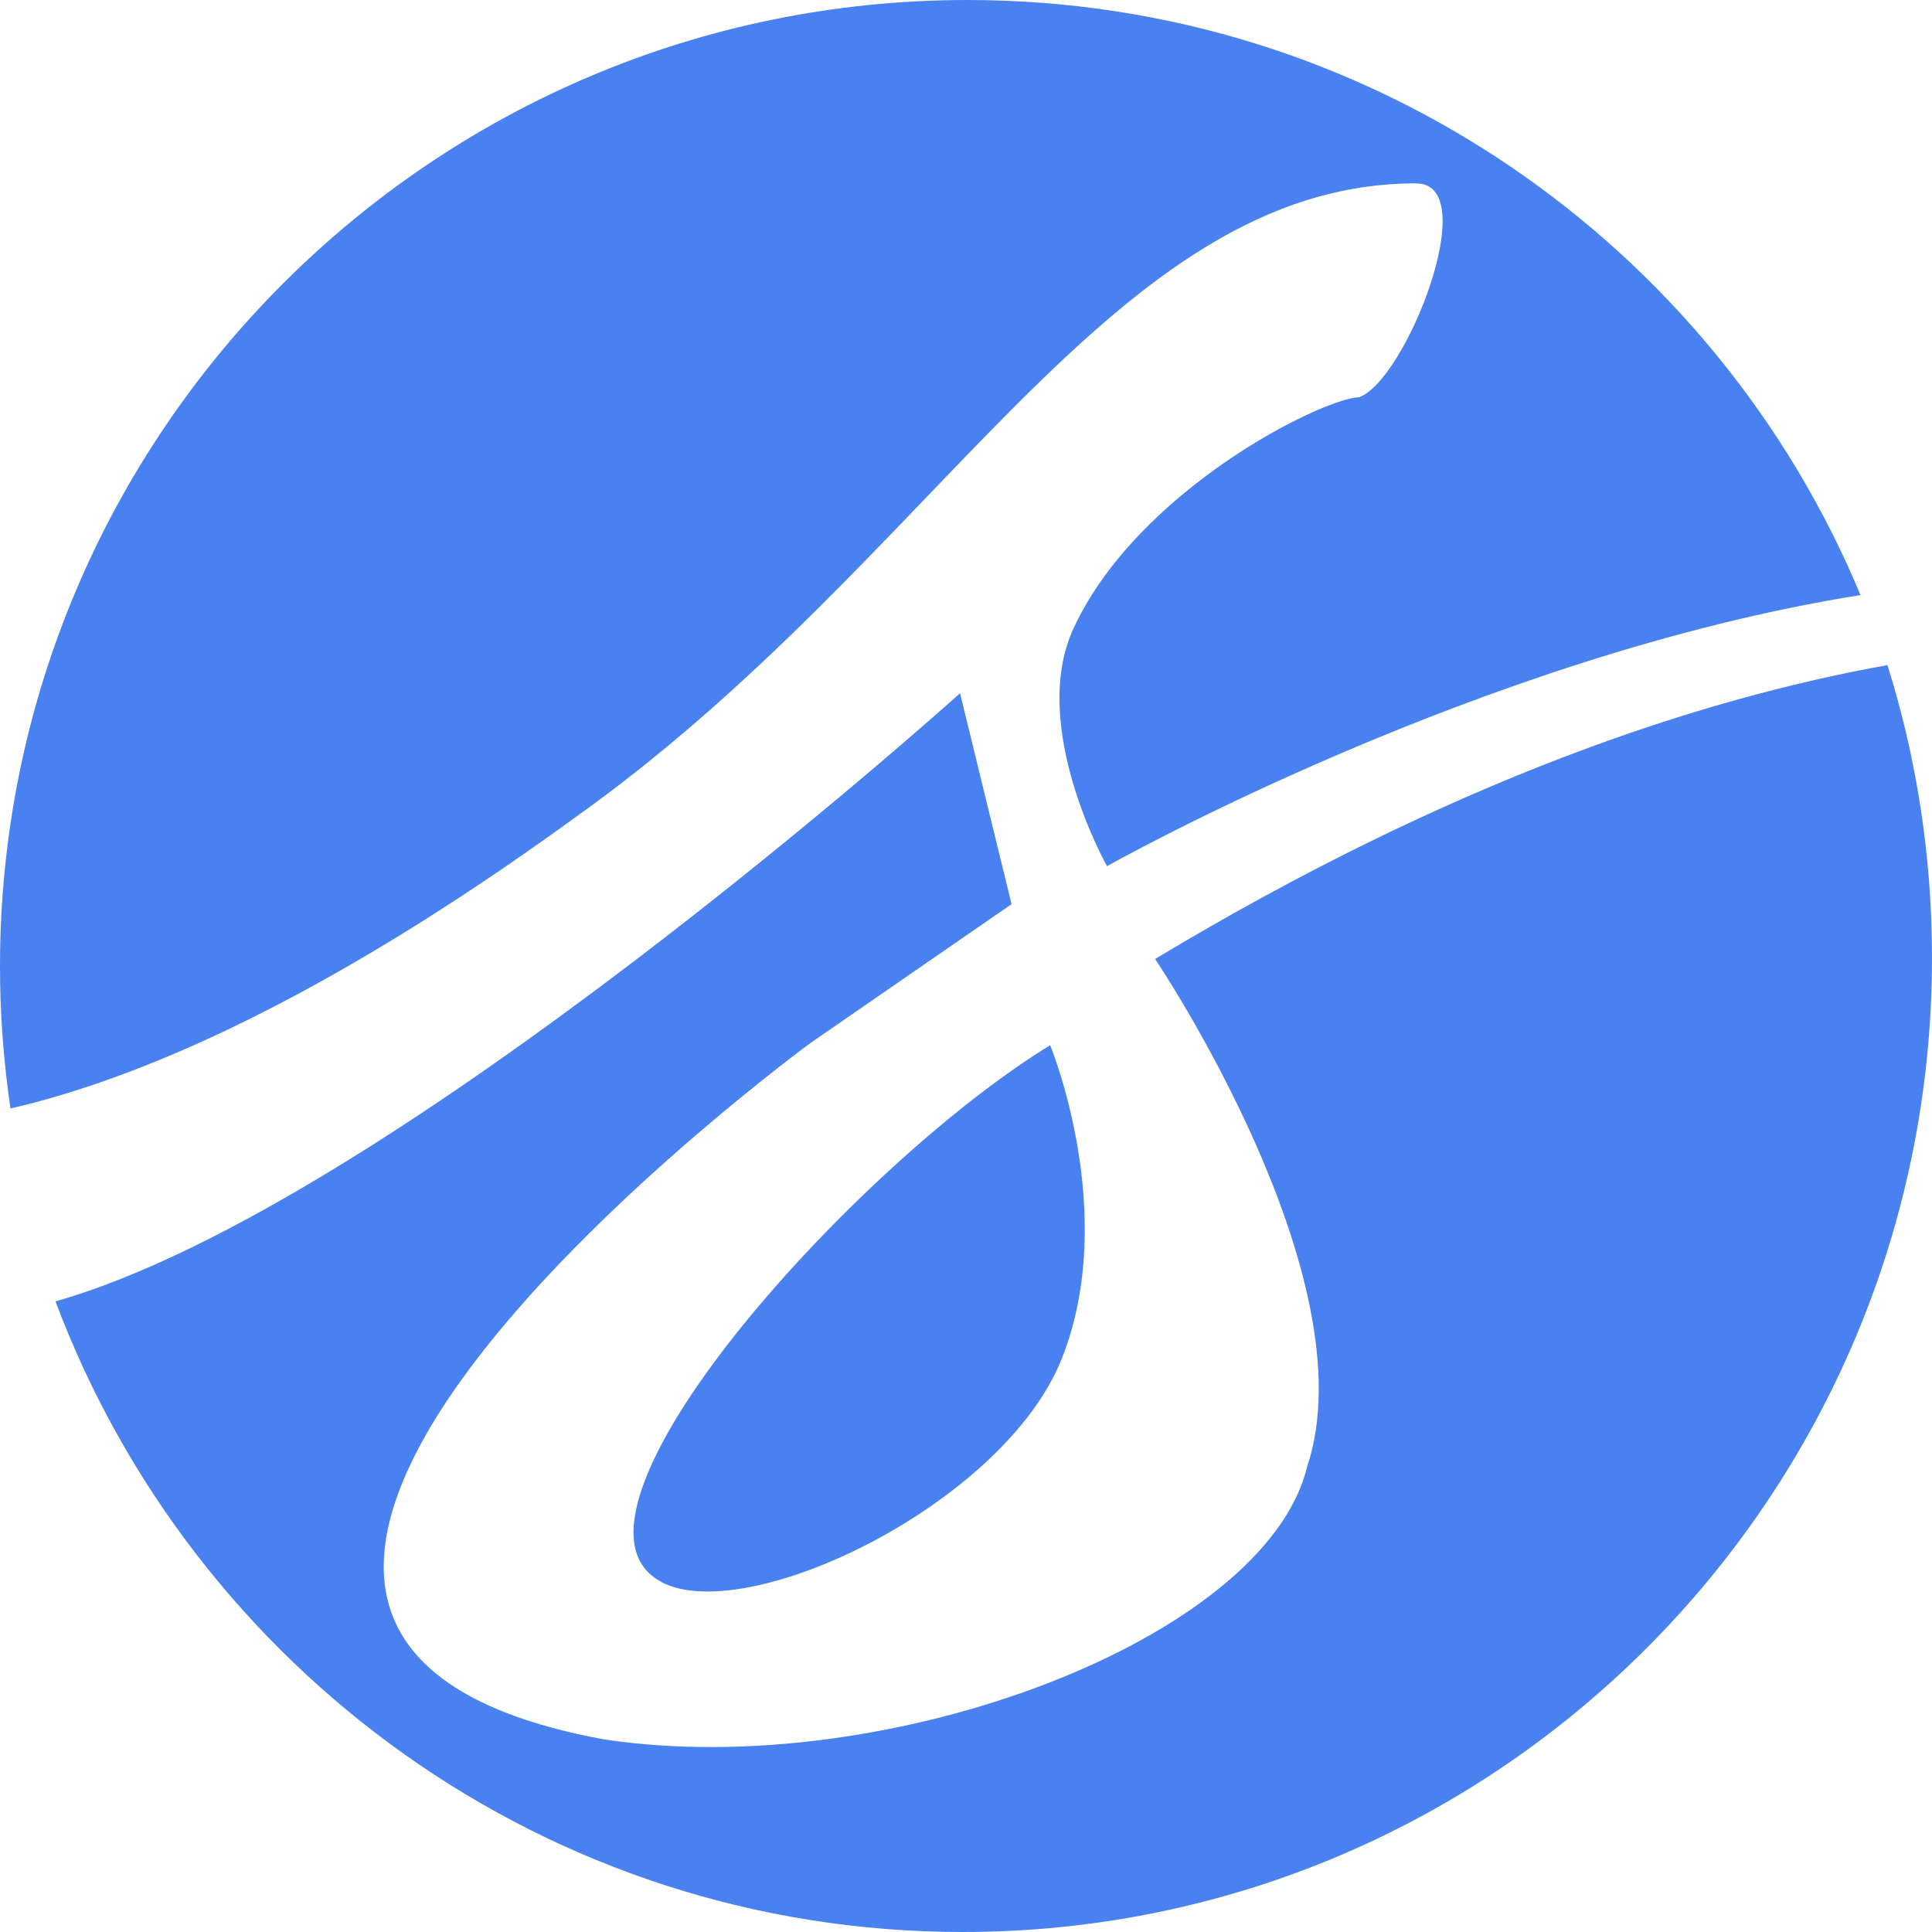
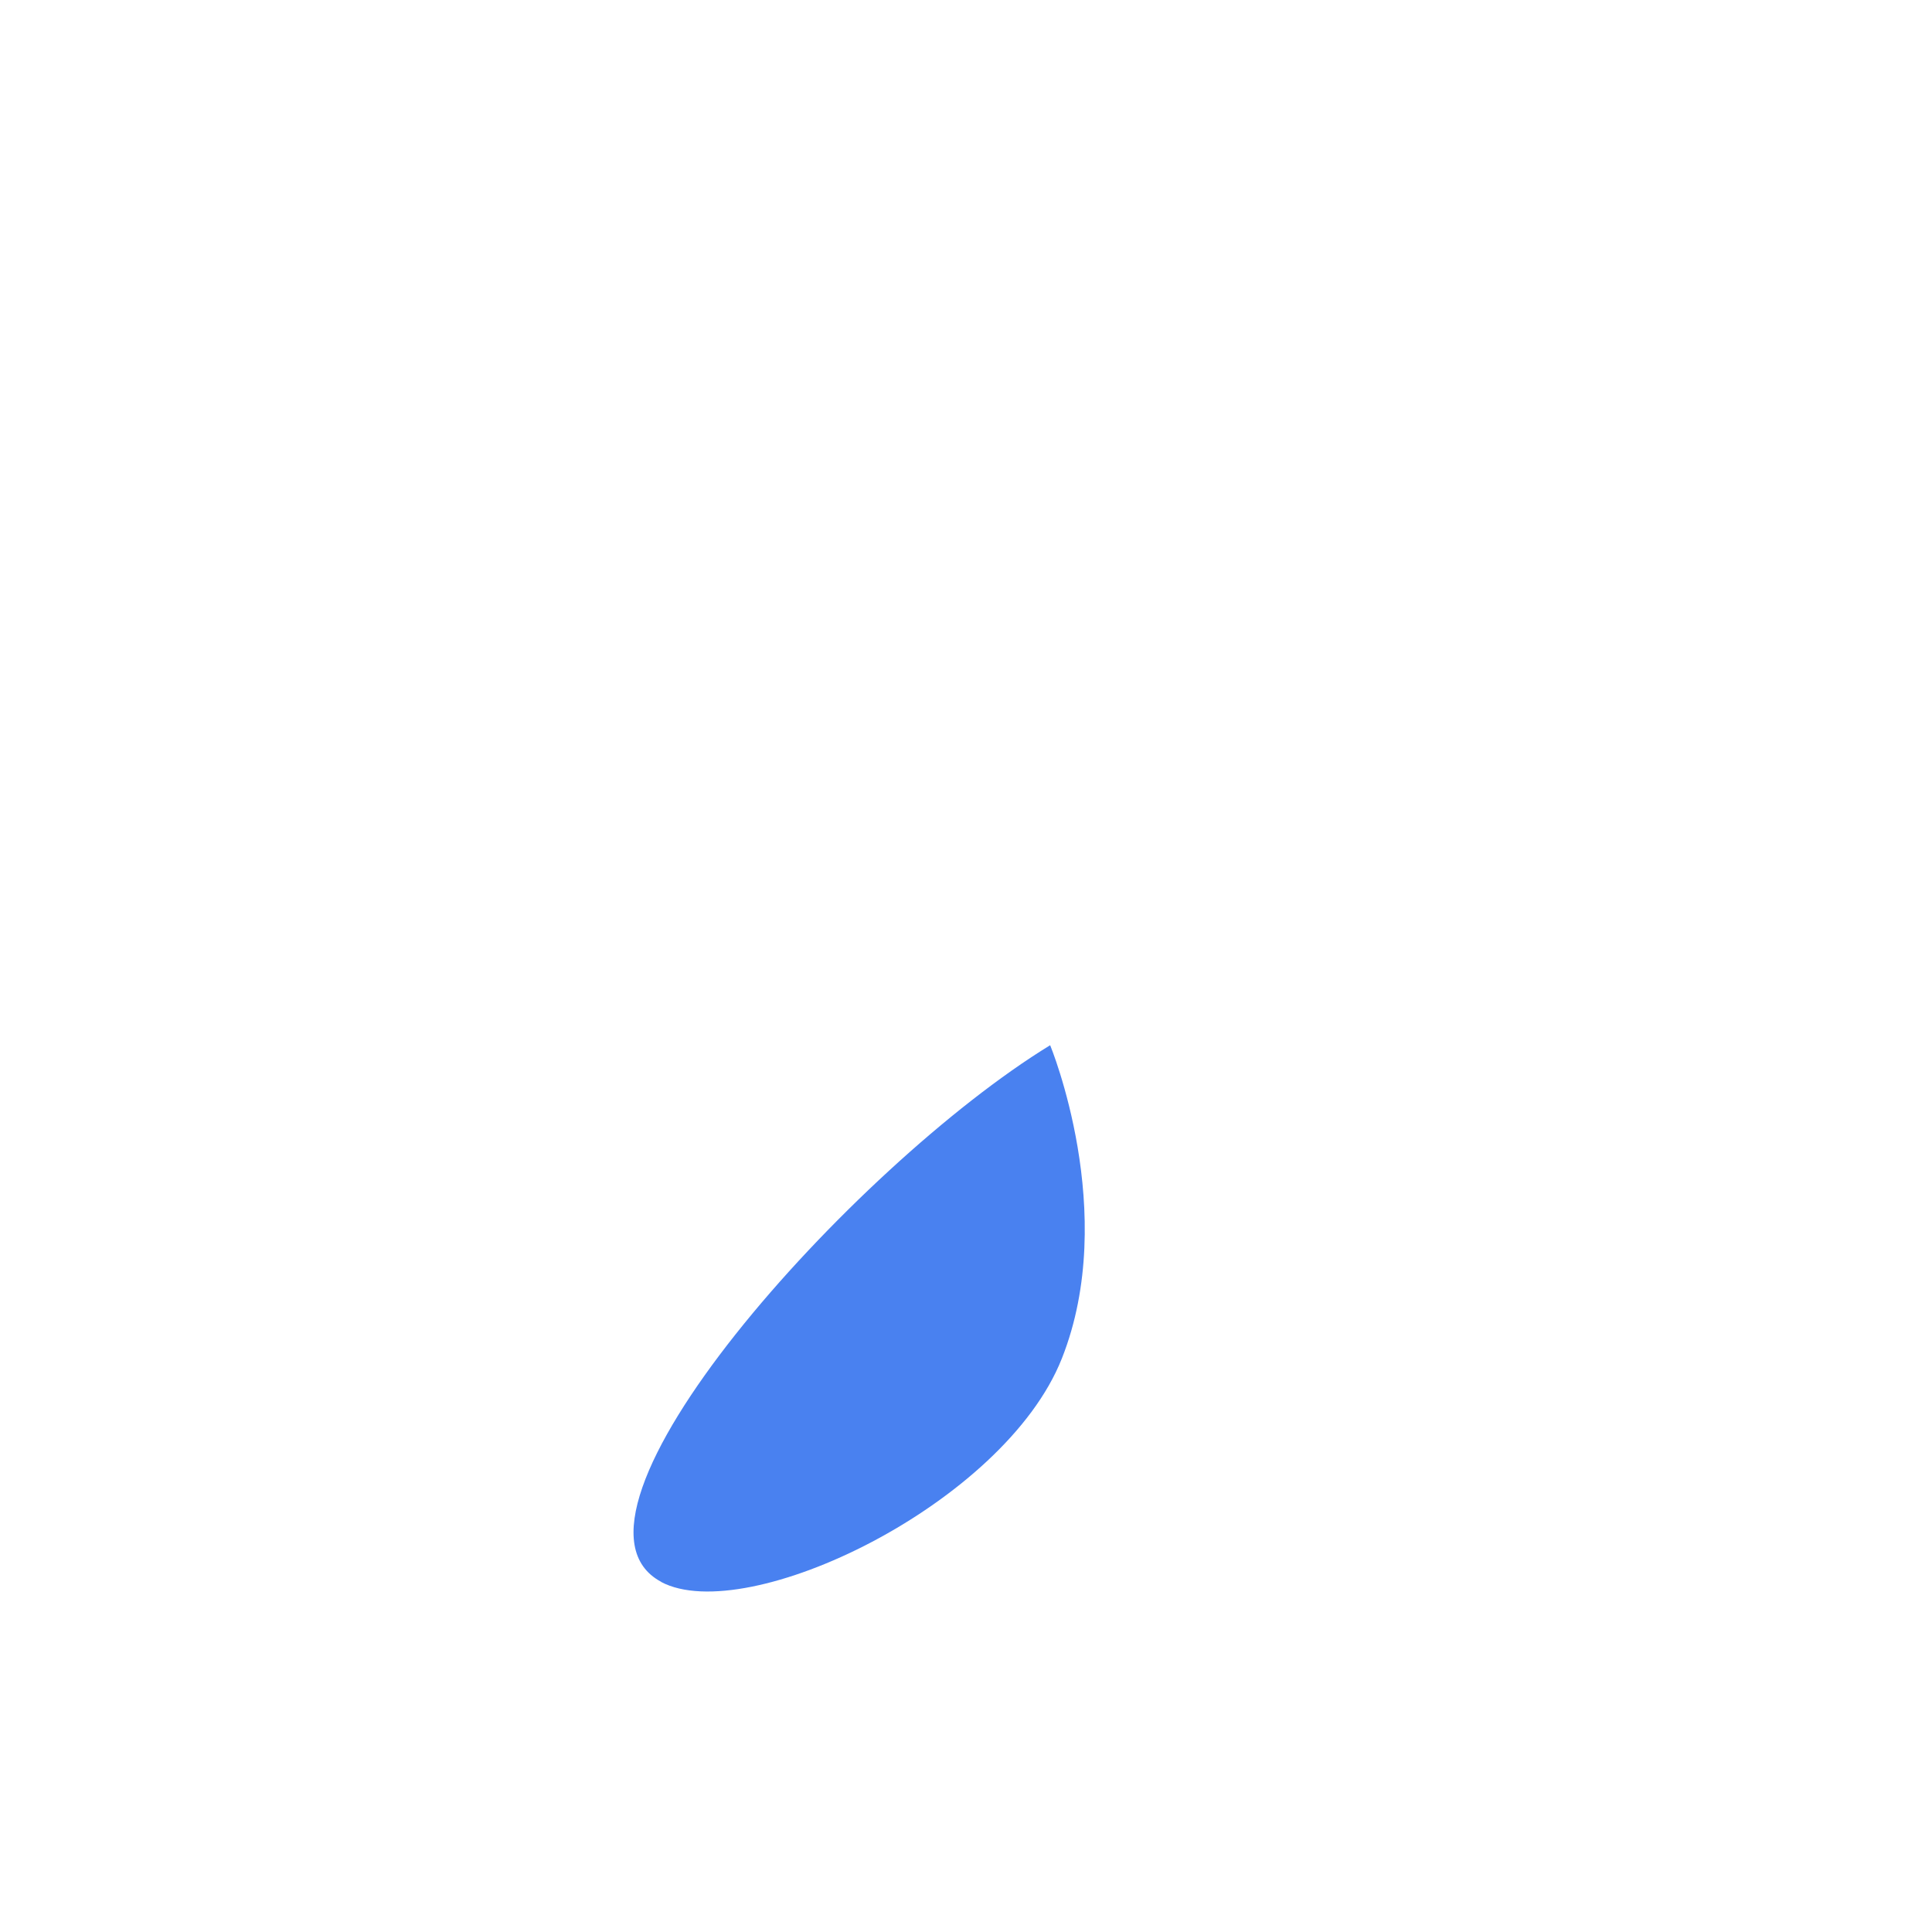
<svg xmlns="http://www.w3.org/2000/svg" width="48" height="48" viewBox="0 0 48 48" fill="none">
-   <path d="M28.697 23.824C28.697 23.824 34.051 31.757 32.473 36.446V36.452C31.423 40.723 22.062 44.281 15.003 43.214C0.198 40.499 20.139 25.911 20.139 25.911L25.132 22.463L23.852 17.223C23.852 17.223 9.692 29.981 1.378 32.332C4.813 41.489 13.605 48 23.918 48C37.222 48 48 37.161 48 23.794C48 21.266 47.615 18.821 46.893 16.524C42.238 17.36 36.101 19.373 28.701 23.824H28.697Z" fill="#4981F0" />
  <path d="M26.382 33.75C27.814 30.135 26.091 25.968 26.091 25.968C21.202 28.961 13.367 37.673 16.43 39.302H16.423C18.557 40.435 24.951 37.365 26.382 33.75Z" fill="#4981F0" />
-   <path d="M35.188 4.558C36.867 4.558 34.913 9.481 33.763 9.869C32.82 9.909 28.265 12.176 26.673 15.608C25.543 18.042 27.503 21.52 27.503 21.52C27.503 21.52 36.776 16.283 46.224 14.785C42.612 6.103 34.037 0 24.035 0C10.765 0 0 10.755 0 24.012C0 25.209 0.09 26.39 0.261 27.54C3.445 26.804 8.009 24.868 14.253 20.336C23.369 13.855 27.6 4.555 35.191 4.555L35.188 4.558Z" fill="#4981F0" />
</svg>